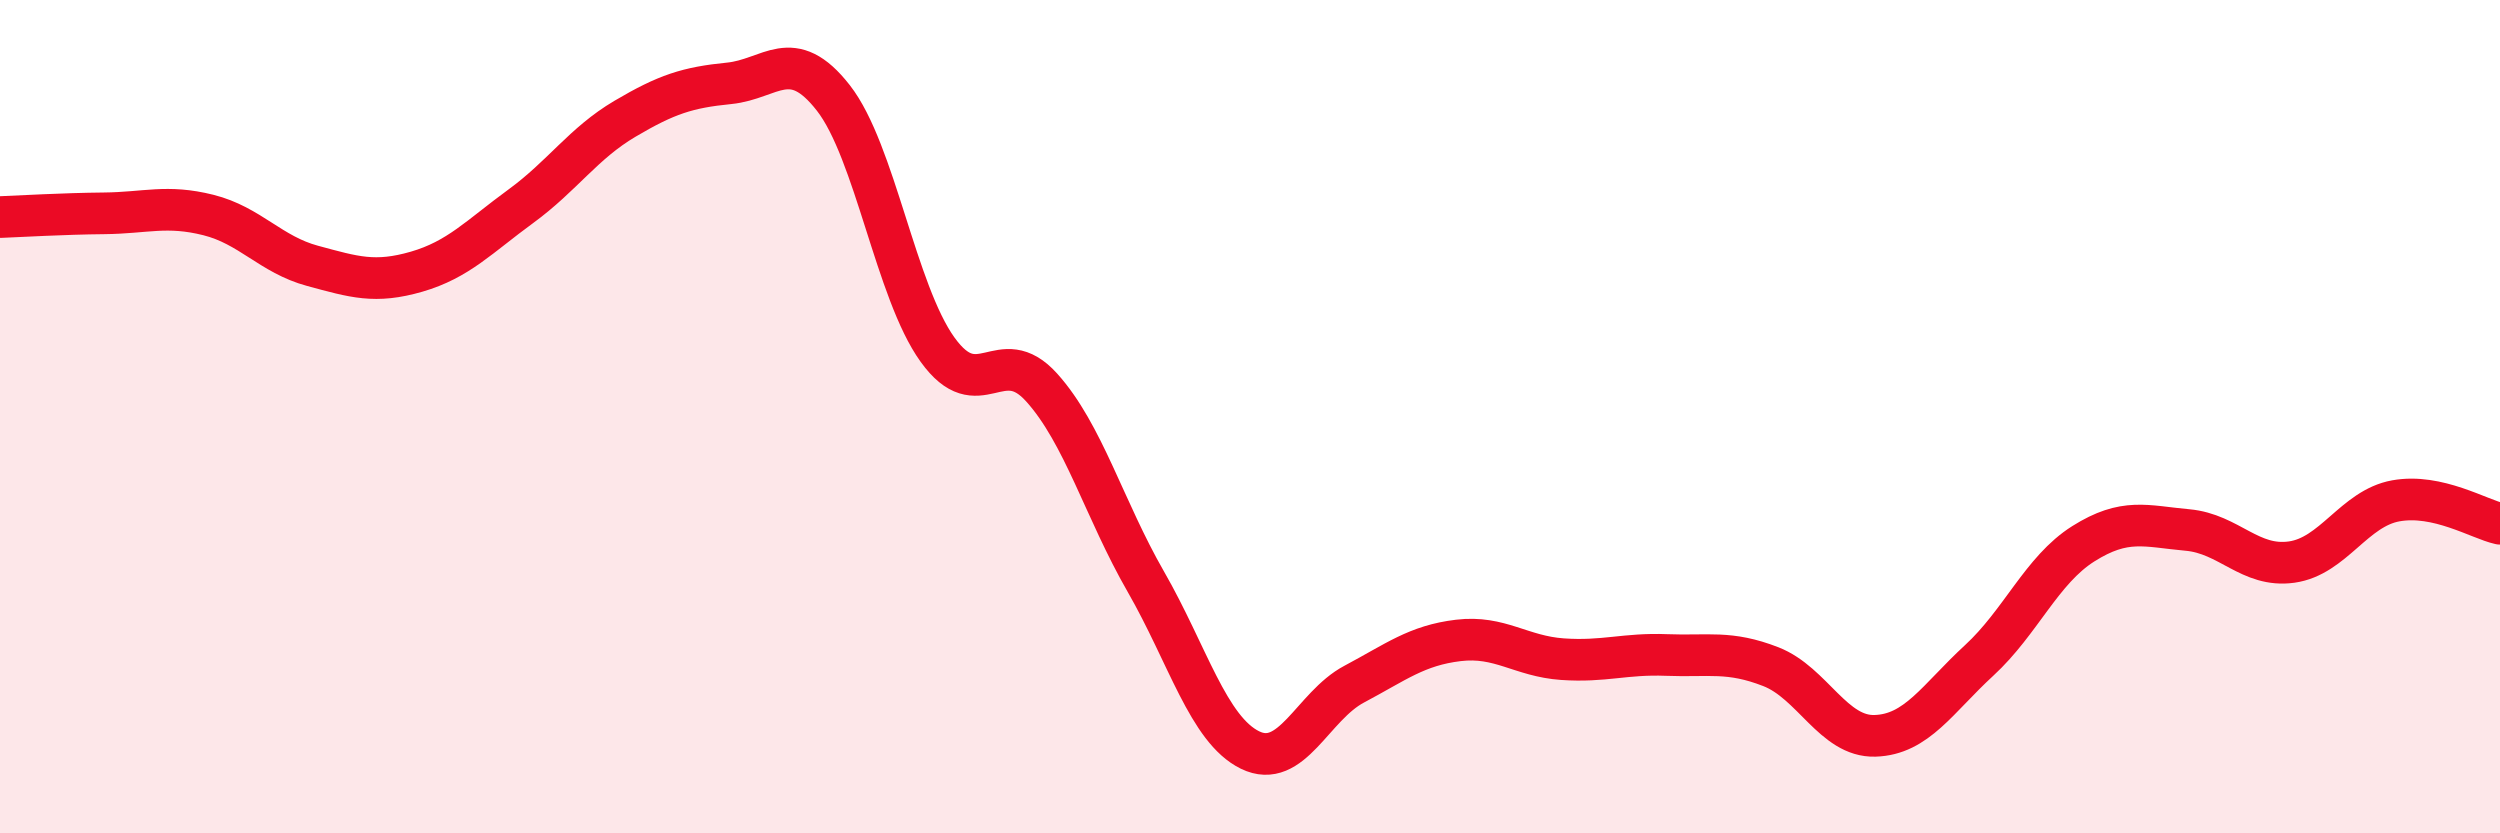
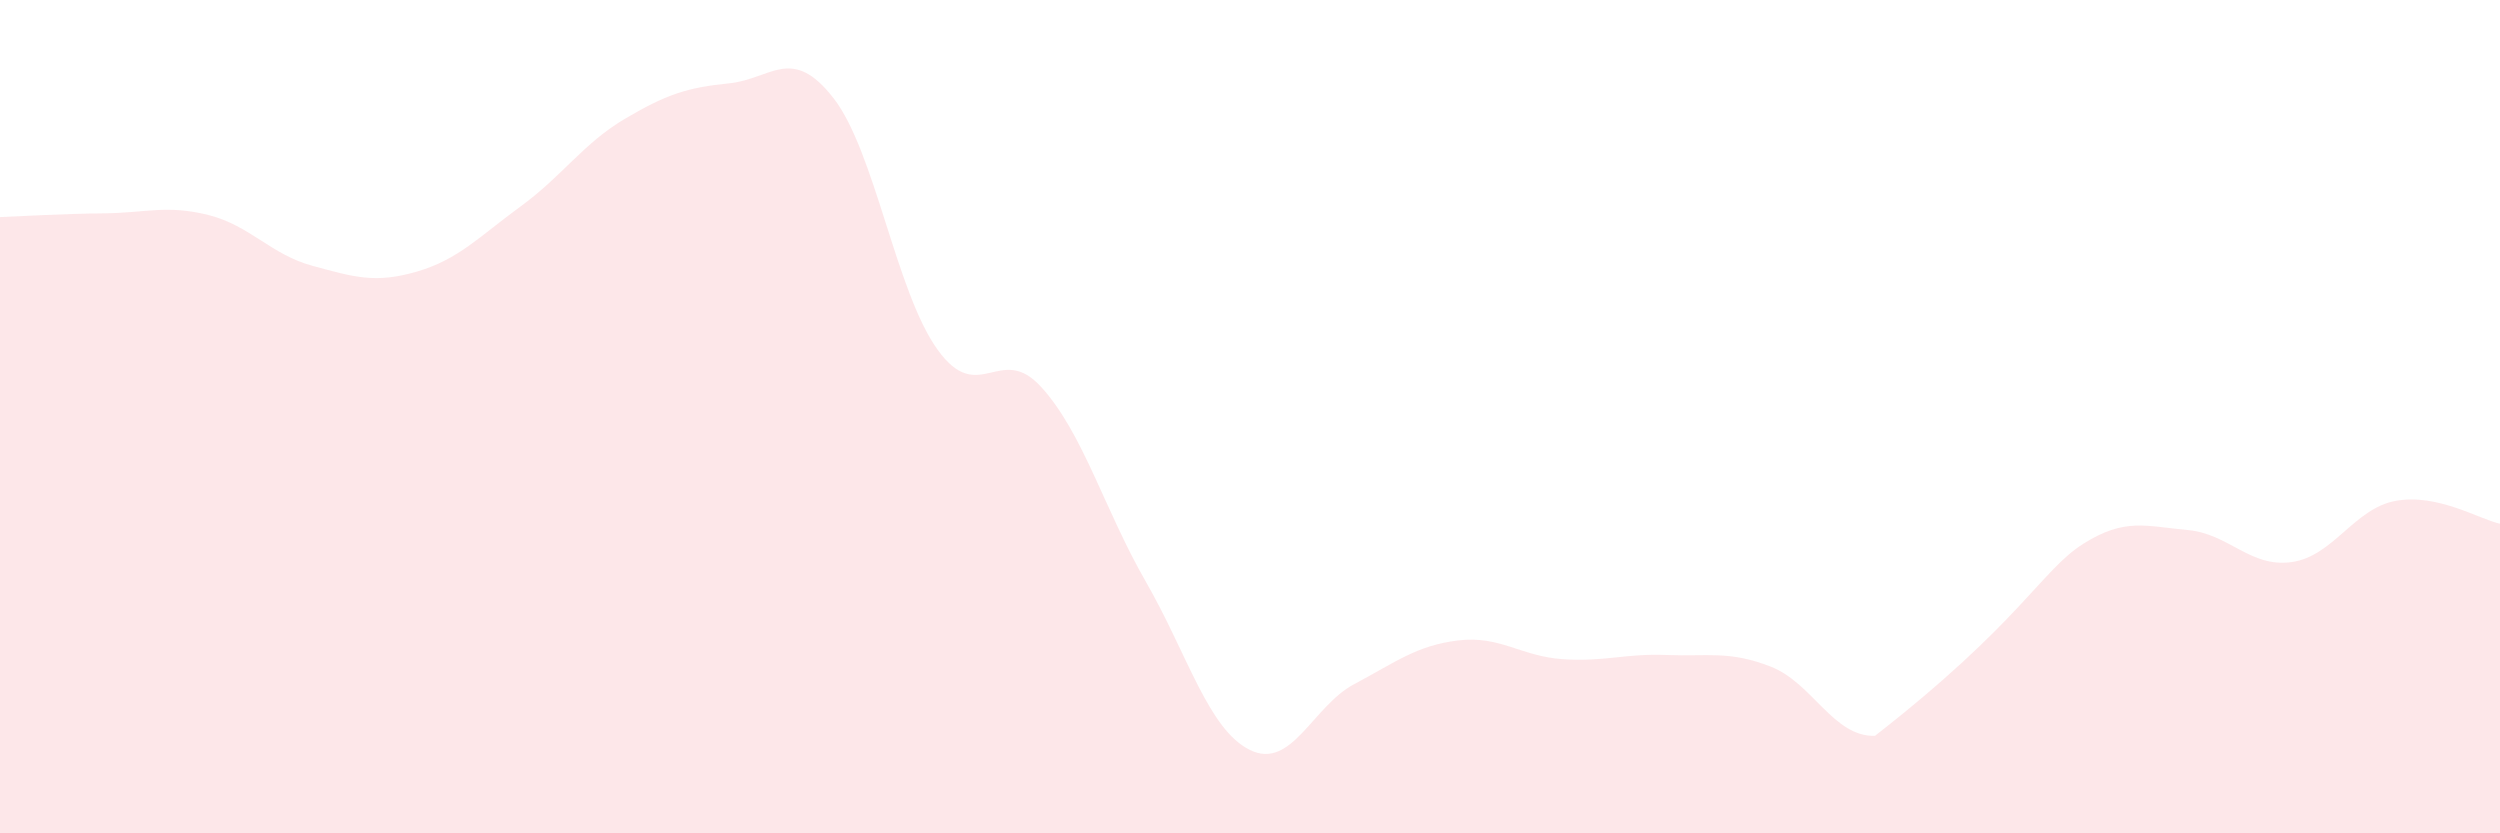
<svg xmlns="http://www.w3.org/2000/svg" width="60" height="20" viewBox="0 0 60 20">
-   <path d="M 0,5.21 C 0.5,5.19 1.5,5.13 2.5,5.12 C 3.5,5.11 4,4.91 5,5.16 C 6,5.41 6.5,6.11 7.5,6.38 C 8.5,6.65 9,6.81 10,6.52 C 11,6.23 11.5,5.68 12.5,4.95 C 13.5,4.22 14,3.44 15,2.85 C 16,2.26 16.5,2.1 17.5,2 C 18.5,1.9 19,1.07 20,2.35 C 21,3.63 21.5,7 22.5,8.39 C 23.5,9.78 24,8.19 25,9.3 C 26,10.41 26.5,12.22 27.5,13.96 C 28.5,15.7 29,17.51 30,18 C 31,18.49 31.5,16.95 32.5,16.42 C 33.5,15.89 34,15.49 35,15.37 C 36,15.25 36.5,15.75 37.5,15.82 C 38.5,15.89 39,15.68 40,15.72 C 41,15.76 41.5,15.61 42.5,16 C 43.5,16.39 44,17.69 45,17.66 C 46,17.63 46.5,16.77 47.5,15.85 C 48.5,14.93 49,13.68 50,13.05 C 51,12.42 51.5,12.63 52.5,12.72 C 53.5,12.81 54,13.63 55,13.49 C 56,13.35 56.5,12.2 57.5,12.02 C 58.5,11.84 59.5,12.46 60,12.57L60 20L0 20Z" fill="#EB0A25" opacity="0.1" stroke-linecap="round" stroke-linejoin="round" />
-   <path d="M 0,5.21 C 0.5,5.19 1.5,5.13 2.5,5.12 C 3.5,5.11 4,4.91 5,5.16 C 6,5.41 6.5,6.11 7.5,6.38 C 8.5,6.65 9,6.81 10,6.52 C 11,6.23 11.5,5.68 12.5,4.95 C 13.5,4.22 14,3.44 15,2.85 C 16,2.26 16.5,2.1 17.5,2 C 18.5,1.9 19,1.07 20,2.35 C 21,3.63 21.5,7 22.5,8.39 C 23.5,9.78 24,8.19 25,9.3 C 26,10.41 26.5,12.22 27.5,13.96 C 28.5,15.7 29,17.51 30,18 C 31,18.49 31.5,16.95 32.5,16.42 C 33.5,15.89 34,15.49 35,15.37 C 36,15.25 36.5,15.75 37.5,15.82 C 38.5,15.89 39,15.68 40,15.72 C 41,15.76 41.5,15.61 42.5,16 C 43.5,16.39 44,17.69 45,17.66 C 46,17.63 46.5,16.77 47.5,15.85 C 48.5,14.93 49,13.68 50,13.05 C 51,12.42 51.5,12.63 52.5,12.72 C 53.5,12.81 54,13.63 55,13.49 C 56,13.35 56.5,12.2 57.5,12.02 C 58.5,11.84 59.5,12.46 60,12.57" stroke="#EB0A25" stroke-width="1" fill="none" stroke-linecap="round" stroke-linejoin="round" />
+   <path d="M 0,5.21 C 0.5,5.19 1.5,5.13 2.5,5.12 C 3.5,5.11 4,4.91 5,5.16 C 6,5.41 6.5,6.11 7.5,6.38 C 8.5,6.65 9,6.81 10,6.52 C 11,6.23 11.5,5.68 12.5,4.95 C 13.5,4.22 14,3.44 15,2.85 C 16,2.26 16.5,2.1 17.5,2 C 18.5,1.9 19,1.07 20,2.35 C 21,3.63 21.5,7 22.5,8.39 C 23.5,9.78 24,8.19 25,9.3 C 26,10.41 26.5,12.22 27.5,13.96 C 28.5,15.7 29,17.51 30,18 C 31,18.49 31.5,16.95 32.5,16.42 C 33.5,15.89 34,15.49 35,15.37 C 36,15.25 36.5,15.75 37.5,15.82 C 38.5,15.89 39,15.68 40,15.72 C 41,15.76 41.5,15.61 42.5,16 C 43.5,16.39 44,17.69 45,17.66 C 48.5,14.93 49,13.68 50,13.05 C 51,12.42 51.5,12.63 52.5,12.72 C 53.5,12.81 54,13.63 55,13.49 C 56,13.35 56.5,12.2 57.5,12.02 C 58.5,11.84 59.5,12.46 60,12.57L60 20L0 20Z" fill="#EB0A25" opacity="0.1" stroke-linecap="round" stroke-linejoin="round" />
</svg>